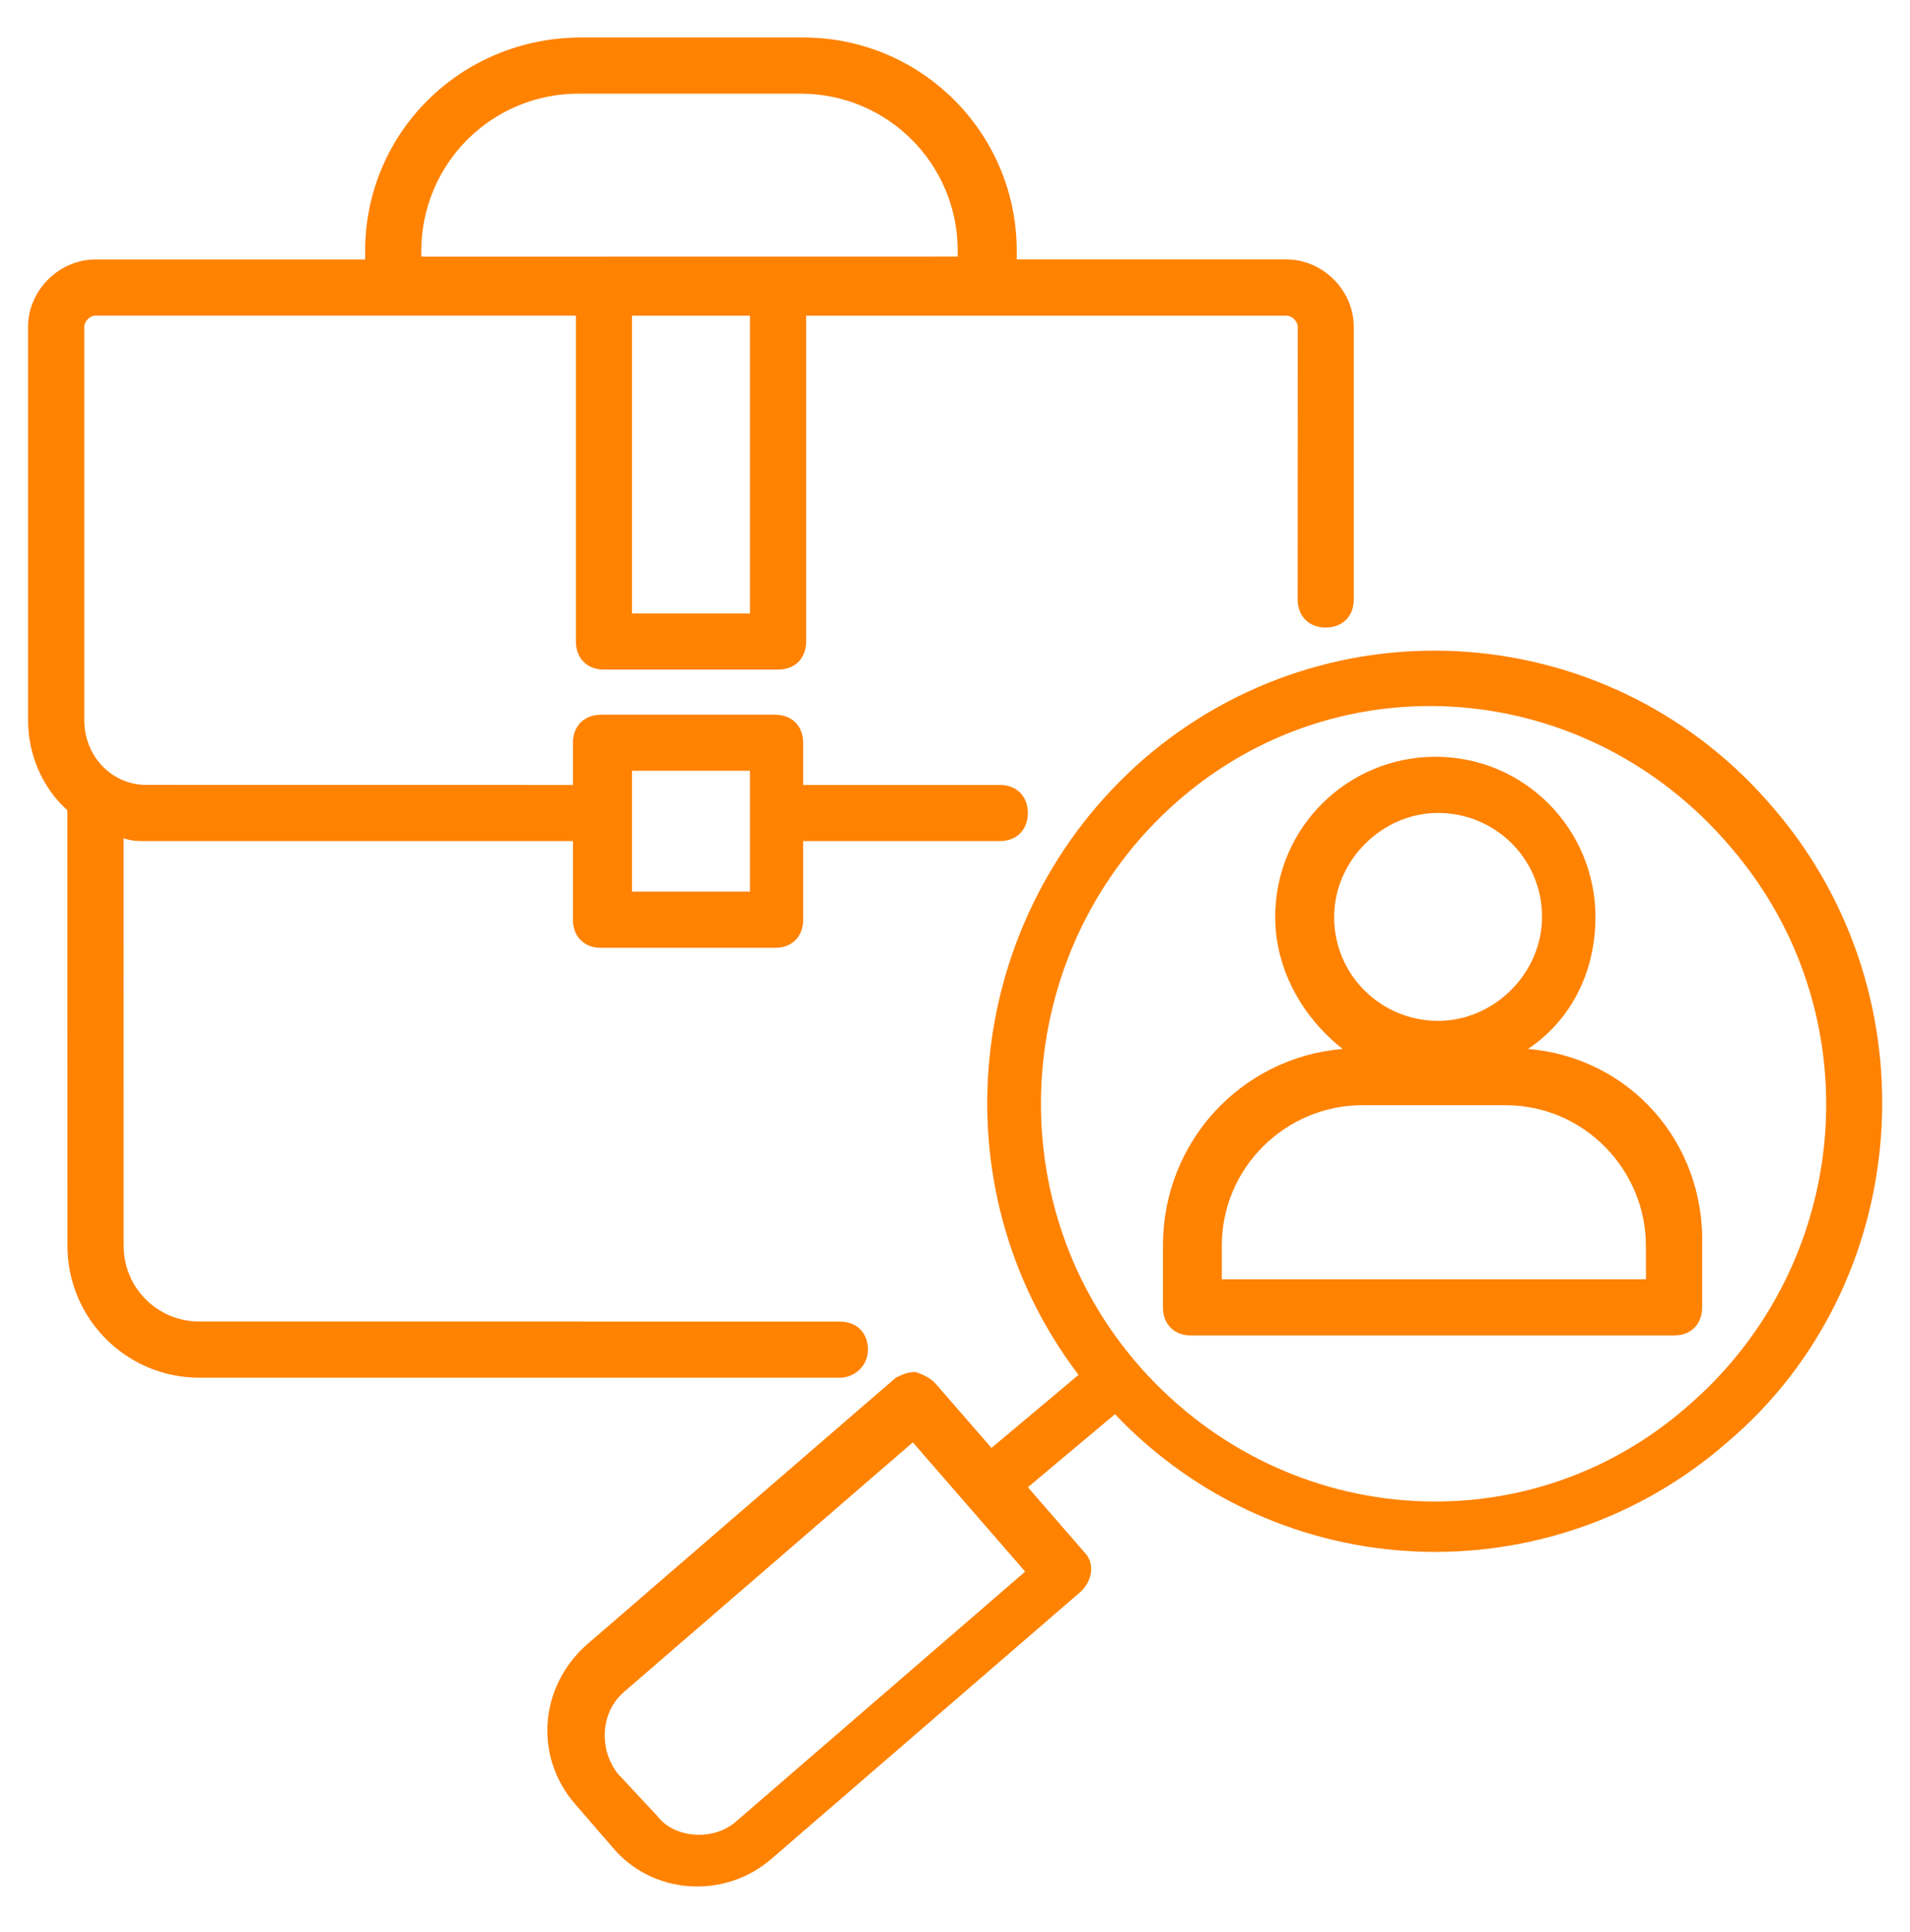
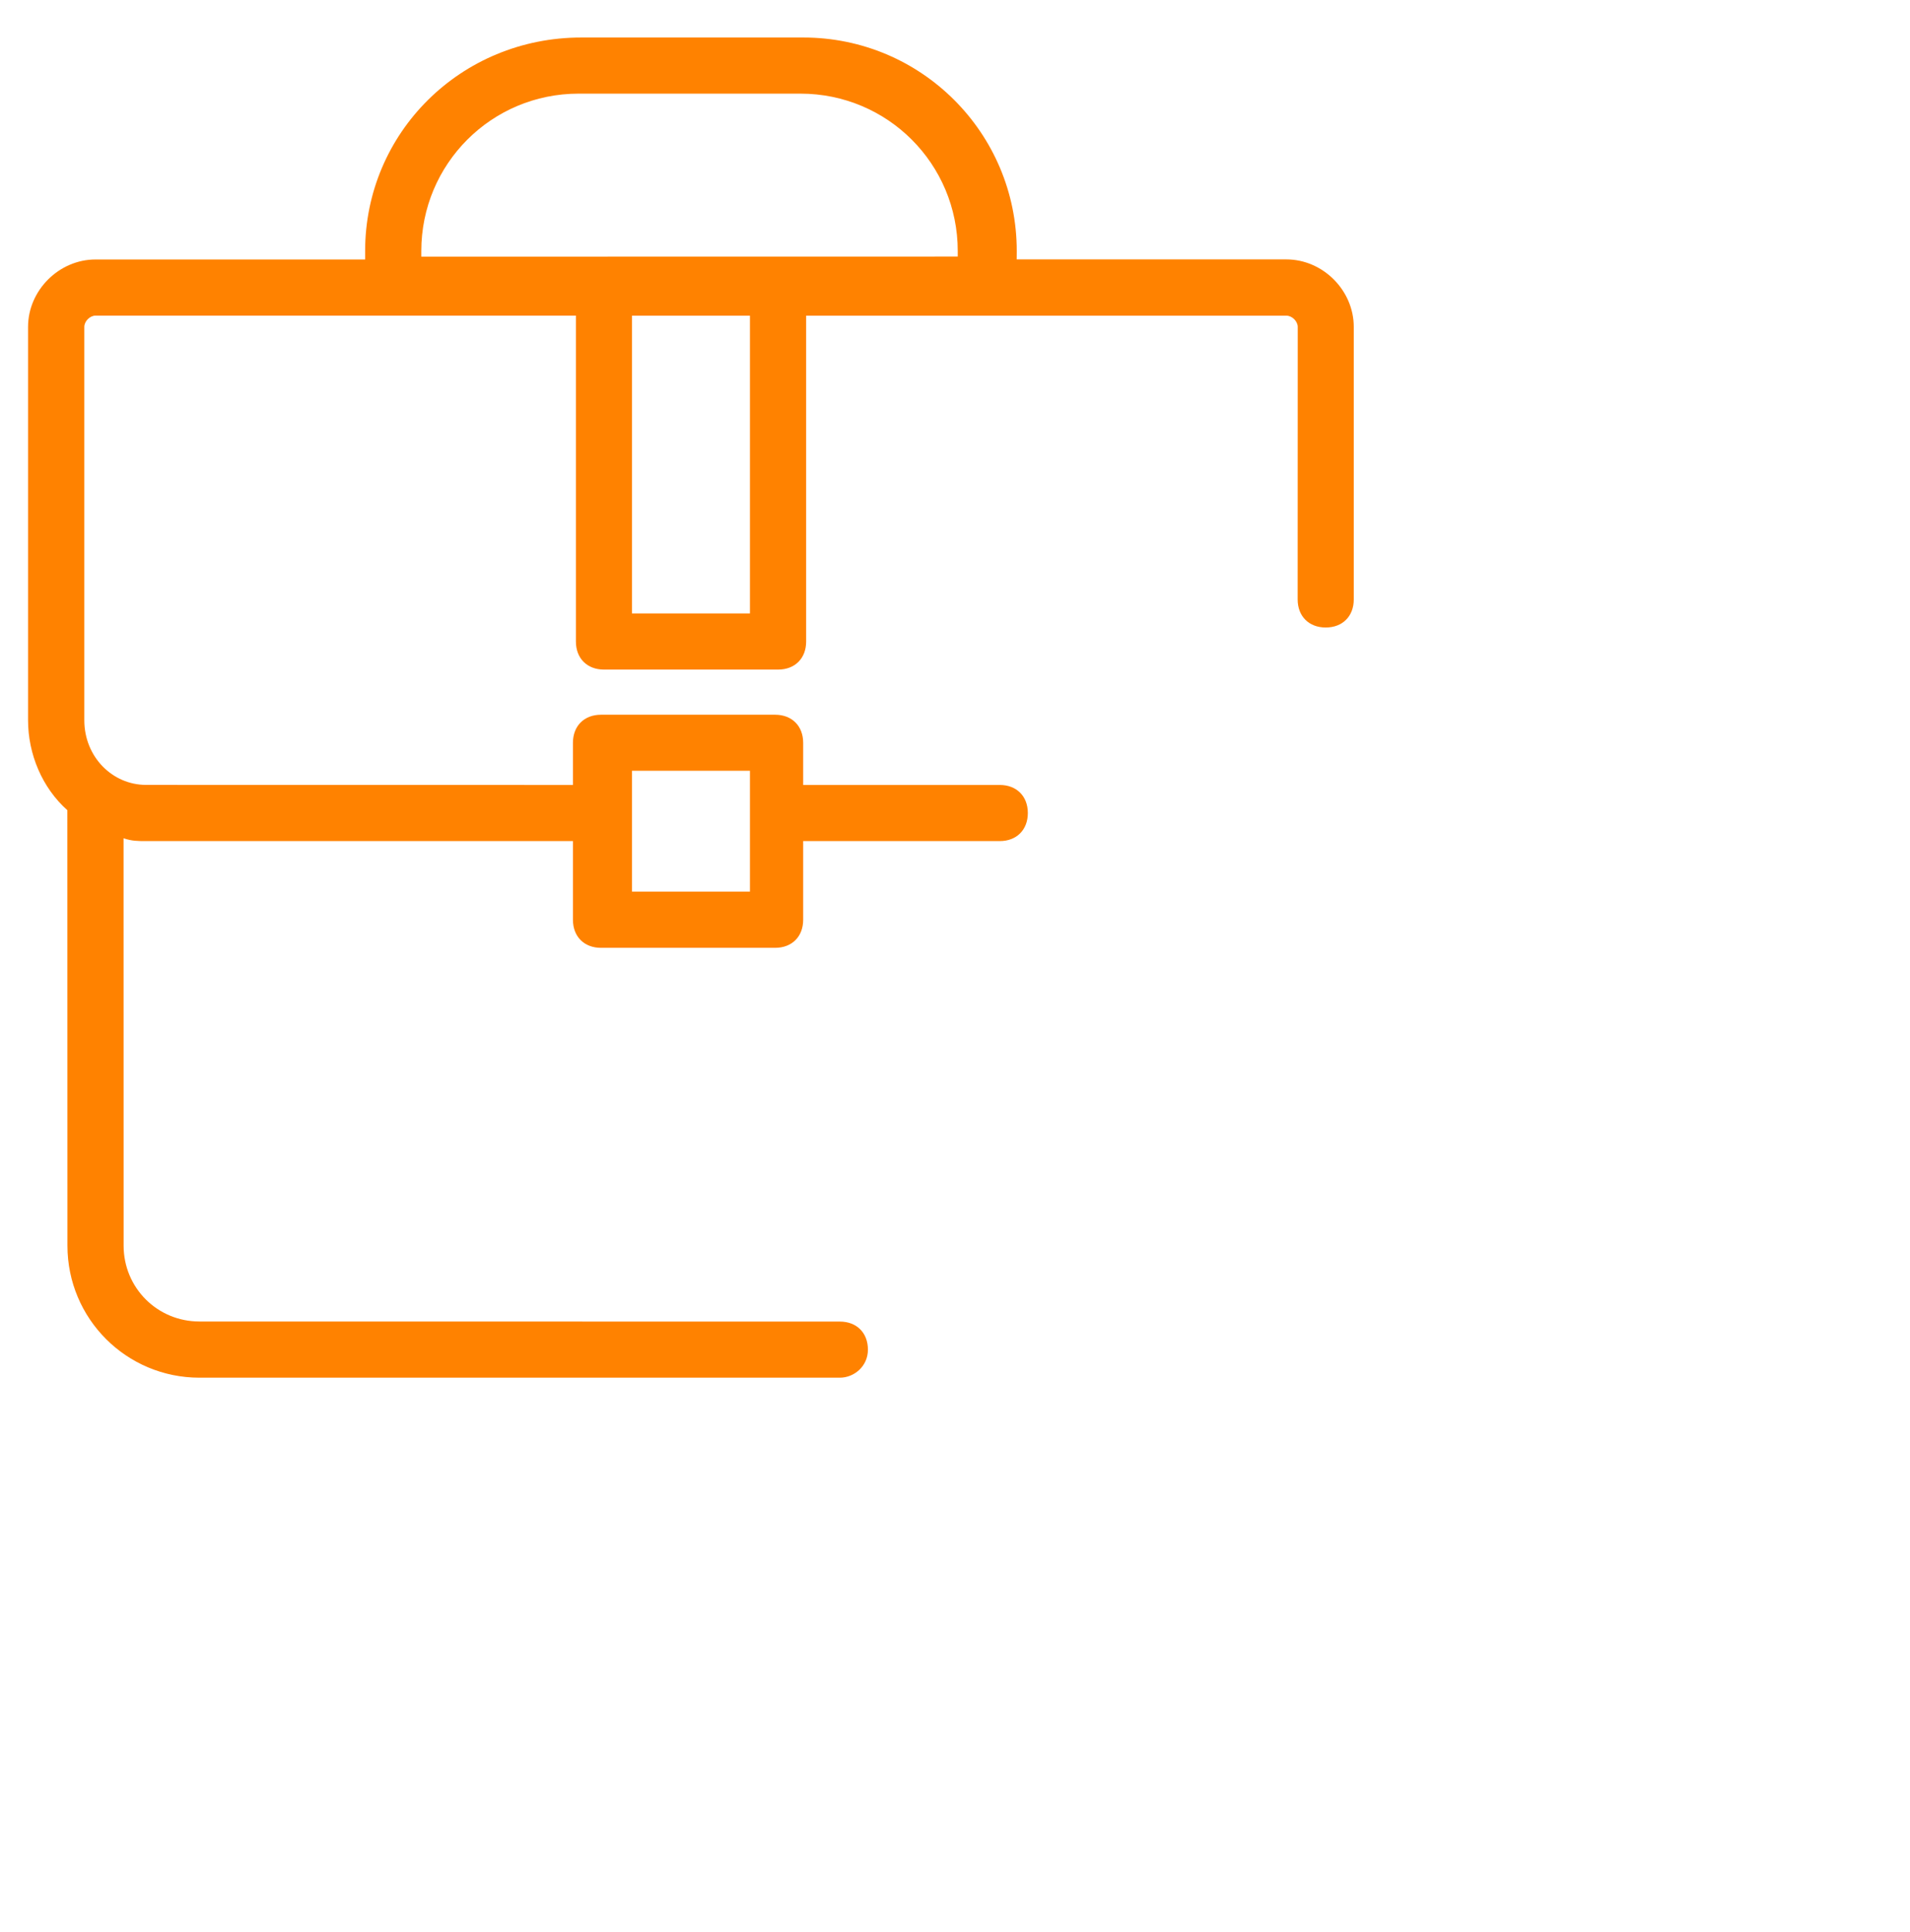
<svg xmlns="http://www.w3.org/2000/svg" width="90" height="91" viewBox="0 0 90 91" fill="none">
-   <path d="M83.647 38.161C76.102 29.161 62.736 28.103 53.866 35.778C45.397 43.189 44.071 55.895 50.821 64.764L46.719 68.206L44.071 65.161C43.808 64.898 43.541 64.764 43.143 64.63C42.746 64.63 42.482 64.764 42.215 64.894L27.657 77.466C25.407 79.453 25.143 82.761 27.126 85.011L28.845 86.997C30.698 89.247 34.14 89.511 36.39 87.528L50.948 74.956C51.479 74.425 51.609 73.634 51.082 73.103L48.434 70.058L52.537 66.617C60.345 74.822 73.051 75.219 81.39 67.939C90.133 60.531 91.192 47.032 83.647 38.161ZM34.678 85.808C33.62 86.736 31.767 86.603 30.972 85.544L29.116 83.558C28.188 82.366 28.322 80.647 29.38 79.719L43.013 67.942L48.307 74.031L34.678 85.808ZM79.545 66.222C71.867 72.972 60.223 72.044 53.473 64.106C46.856 56.298 47.781 44.517 55.459 37.767C63.137 31.017 74.781 31.945 81.531 39.883C88.281 47.691 87.353 59.472 79.545 66.222Z" fill="#FF8200" />
-   <path d="M72 49.411C73.986 48.089 75.178 45.839 75.178 43.192C75.178 39.089 71.87 35.648 67.633 35.648C63.531 35.648 60.089 38.956 60.089 43.192C60.089 45.706 61.411 47.956 63.267 49.411C58.503 49.808 54.798 53.778 54.798 58.675V61.586C54.798 62.38 55.329 62.908 56.12 62.908H78.883C79.678 62.908 80.206 62.377 80.206 61.586V58.678C80.339 53.781 76.764 49.809 72 49.411ZM67.764 38.294C70.411 38.294 72.661 40.411 72.661 43.192C72.661 45.839 70.411 48.089 67.764 48.089C65.116 48.089 62.866 45.972 62.866 43.192C62.866 40.544 65.116 38.294 67.764 38.294ZM77.692 60.263H57.572V58.678C57.572 54.972 60.617 52.061 64.189 52.061H70.939C74.644 52.061 77.555 55.106 77.555 58.678L77.558 60.263H77.692Z" fill="#FF8200" />
  <path d="M40.897 63.576C40.897 62.781 40.366 62.254 39.575 62.254L9.397 62.25C7.411 62.25 5.825 60.661 5.825 58.678L5.822 39.487C6.219 39.62 6.483 39.62 6.88 39.62H26.997V43.326C26.997 44.12 27.527 44.648 28.319 44.648H36.524C37.319 44.648 37.846 44.117 37.846 43.326V39.62H47.11C47.904 39.62 48.432 39.089 48.432 38.298C48.432 37.504 47.901 36.976 47.11 36.976H37.846V34.99C37.846 34.196 37.315 33.668 36.524 33.668H28.319C27.524 33.668 26.997 34.199 26.997 34.99V36.976L6.883 36.973C5.294 36.973 3.973 35.651 3.973 33.928V15.397C3.973 15.134 4.236 14.867 4.503 14.867H27.137V30.22C27.137 31.014 27.667 31.541 28.459 31.541H36.664C37.459 31.541 37.986 31.011 37.986 30.22V14.87H60.619C60.883 14.87 61.15 15.134 61.15 15.401L61.146 28.237C61.146 29.031 61.677 29.559 62.468 29.559C63.263 29.559 63.79 29.028 63.79 28.237V15.397C63.79 13.678 62.335 12.219 60.612 12.219H47.907L47.91 11.825C47.91 6.267 43.41 1.767 37.852 1.767H27.397C21.705 1.764 17.205 6.264 17.205 11.825V12.223H4.5C2.781 12.223 1.322 13.678 1.322 15.397V33.928C1.322 35.517 1.983 37.106 3.174 38.165L3.178 58.678C3.178 62.12 5.959 64.897 9.397 64.897H39.575C40.236 64.897 40.897 64.37 40.897 63.576ZM29.78 36.308H35.338V42H29.78V36.308ZM35.338 28.897H29.78V14.87H35.338V28.897ZM19.852 11.825C19.852 7.722 23.16 4.411 27.263 4.411H37.718C41.821 4.411 45.129 7.719 45.129 11.822V12.085L19.852 12.089L19.852 11.825Z" fill="#FF8200" />
</svg>